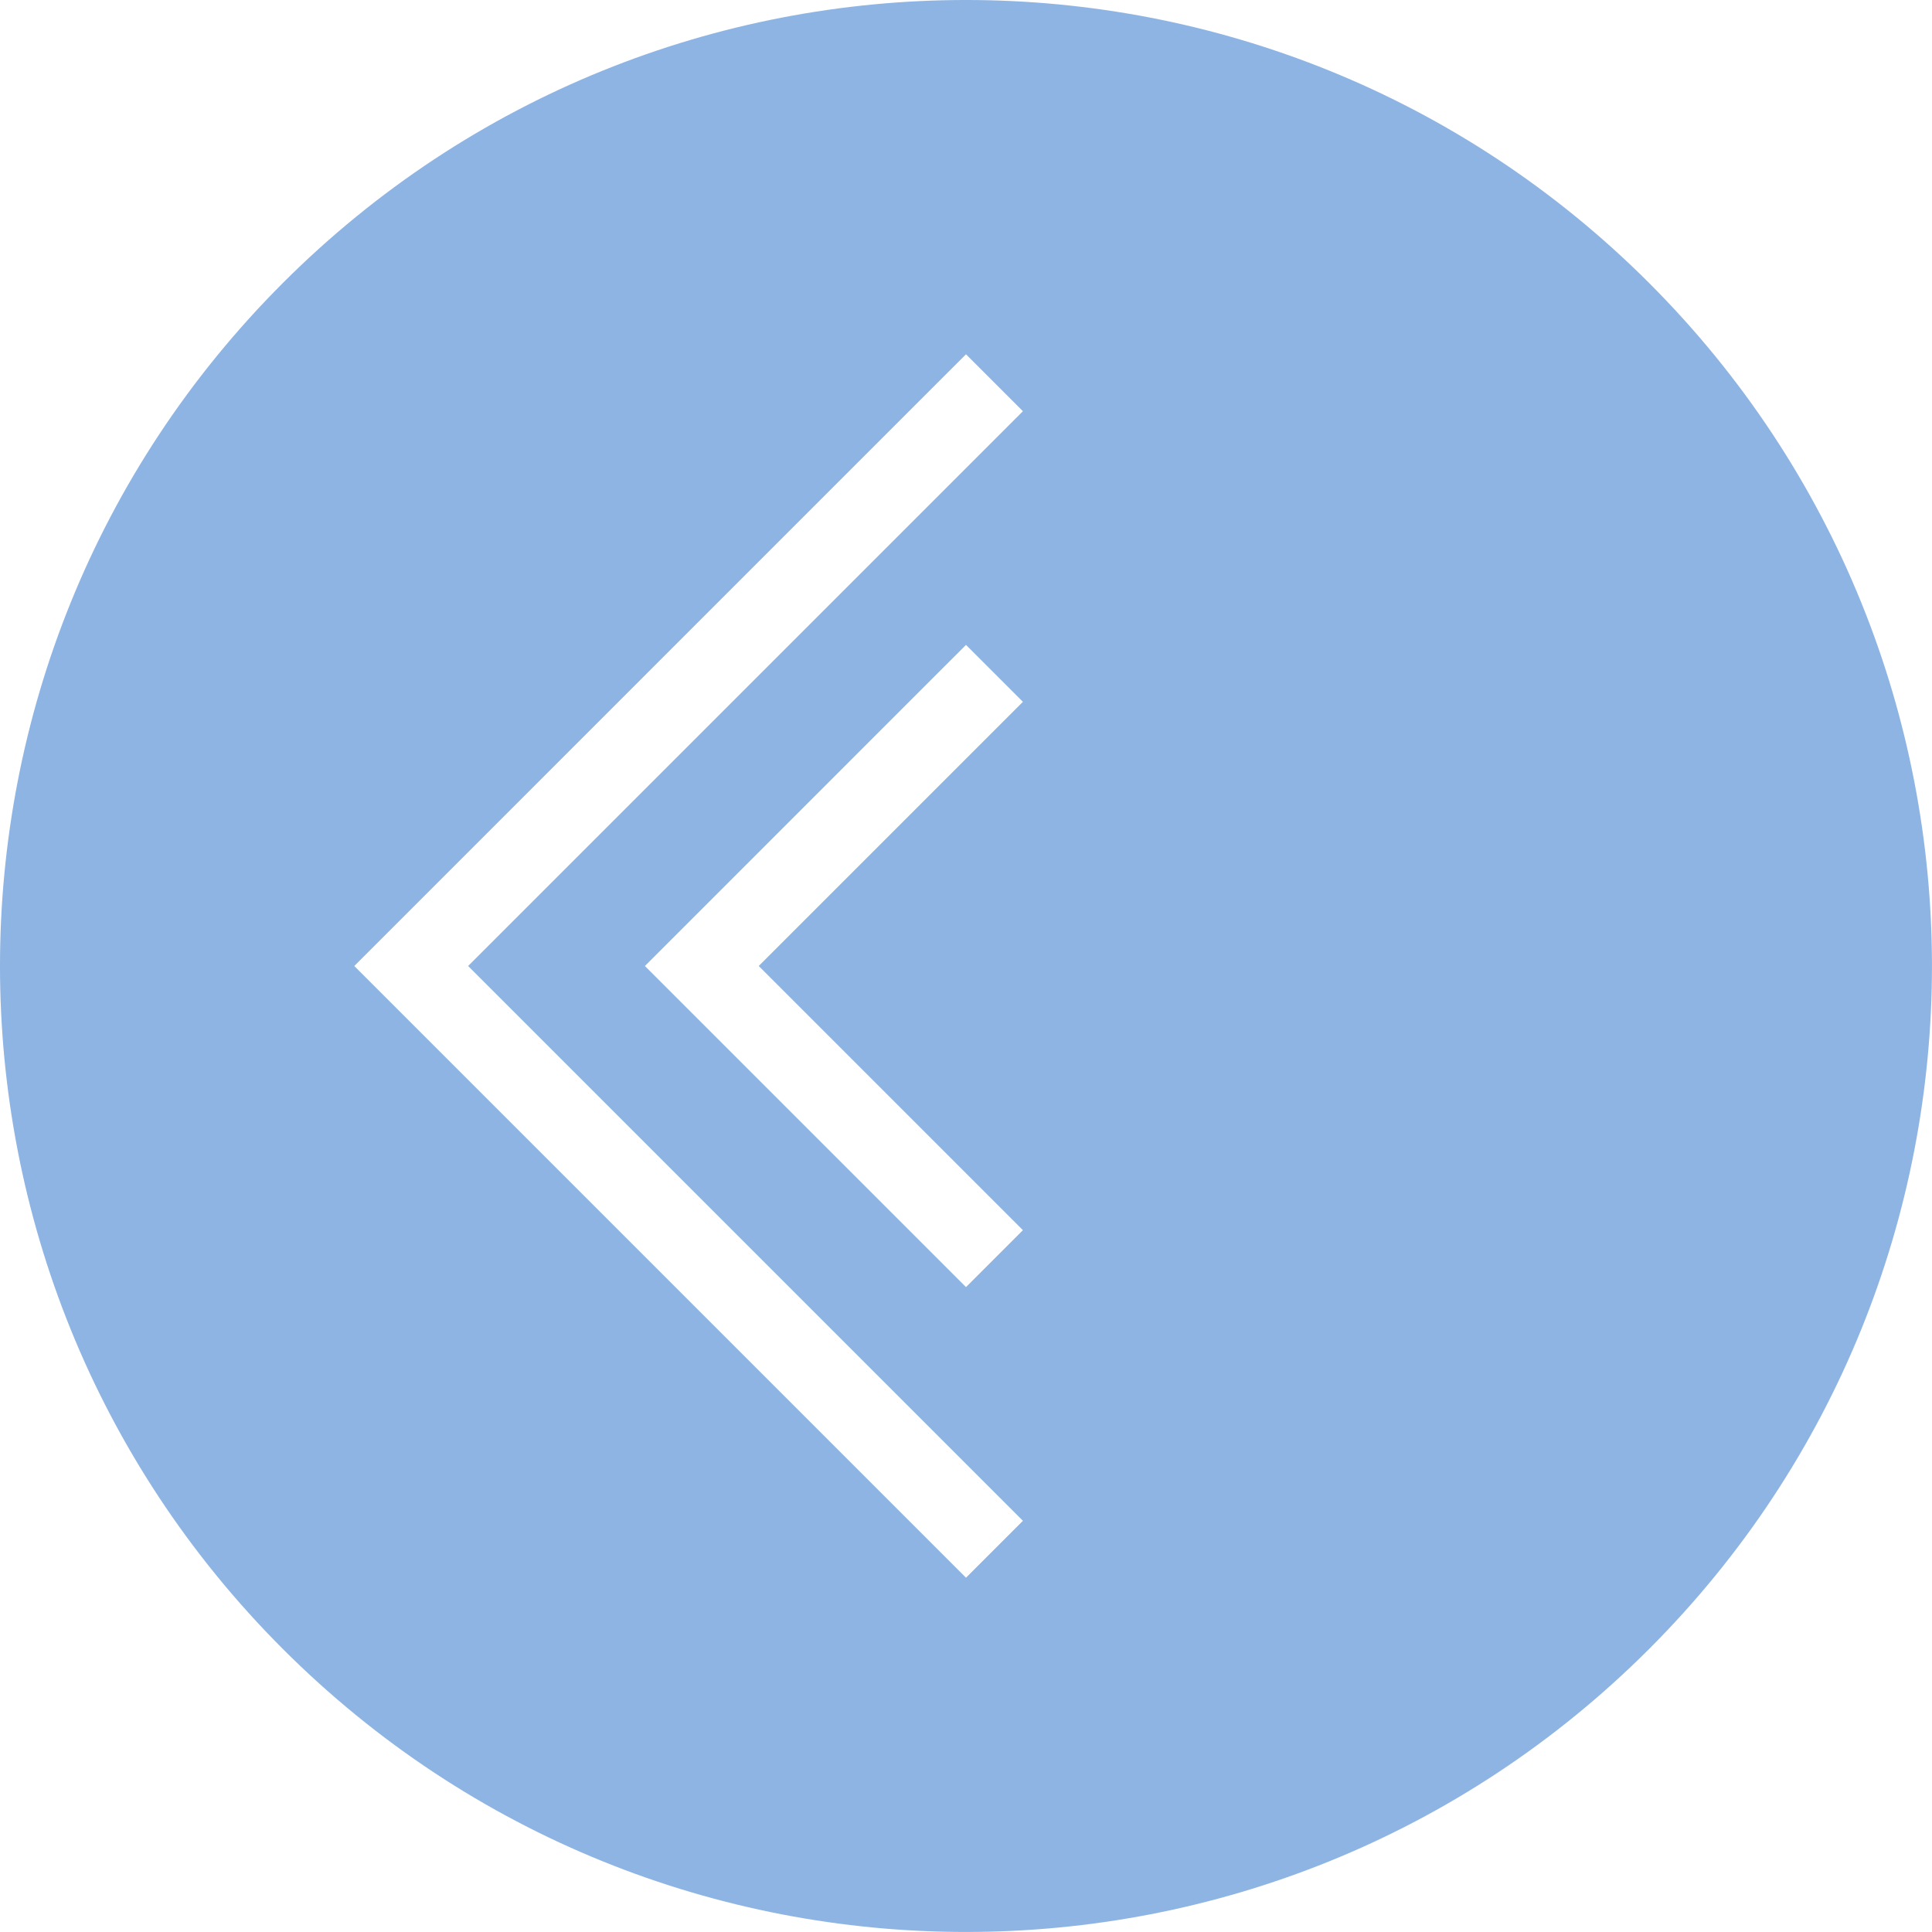
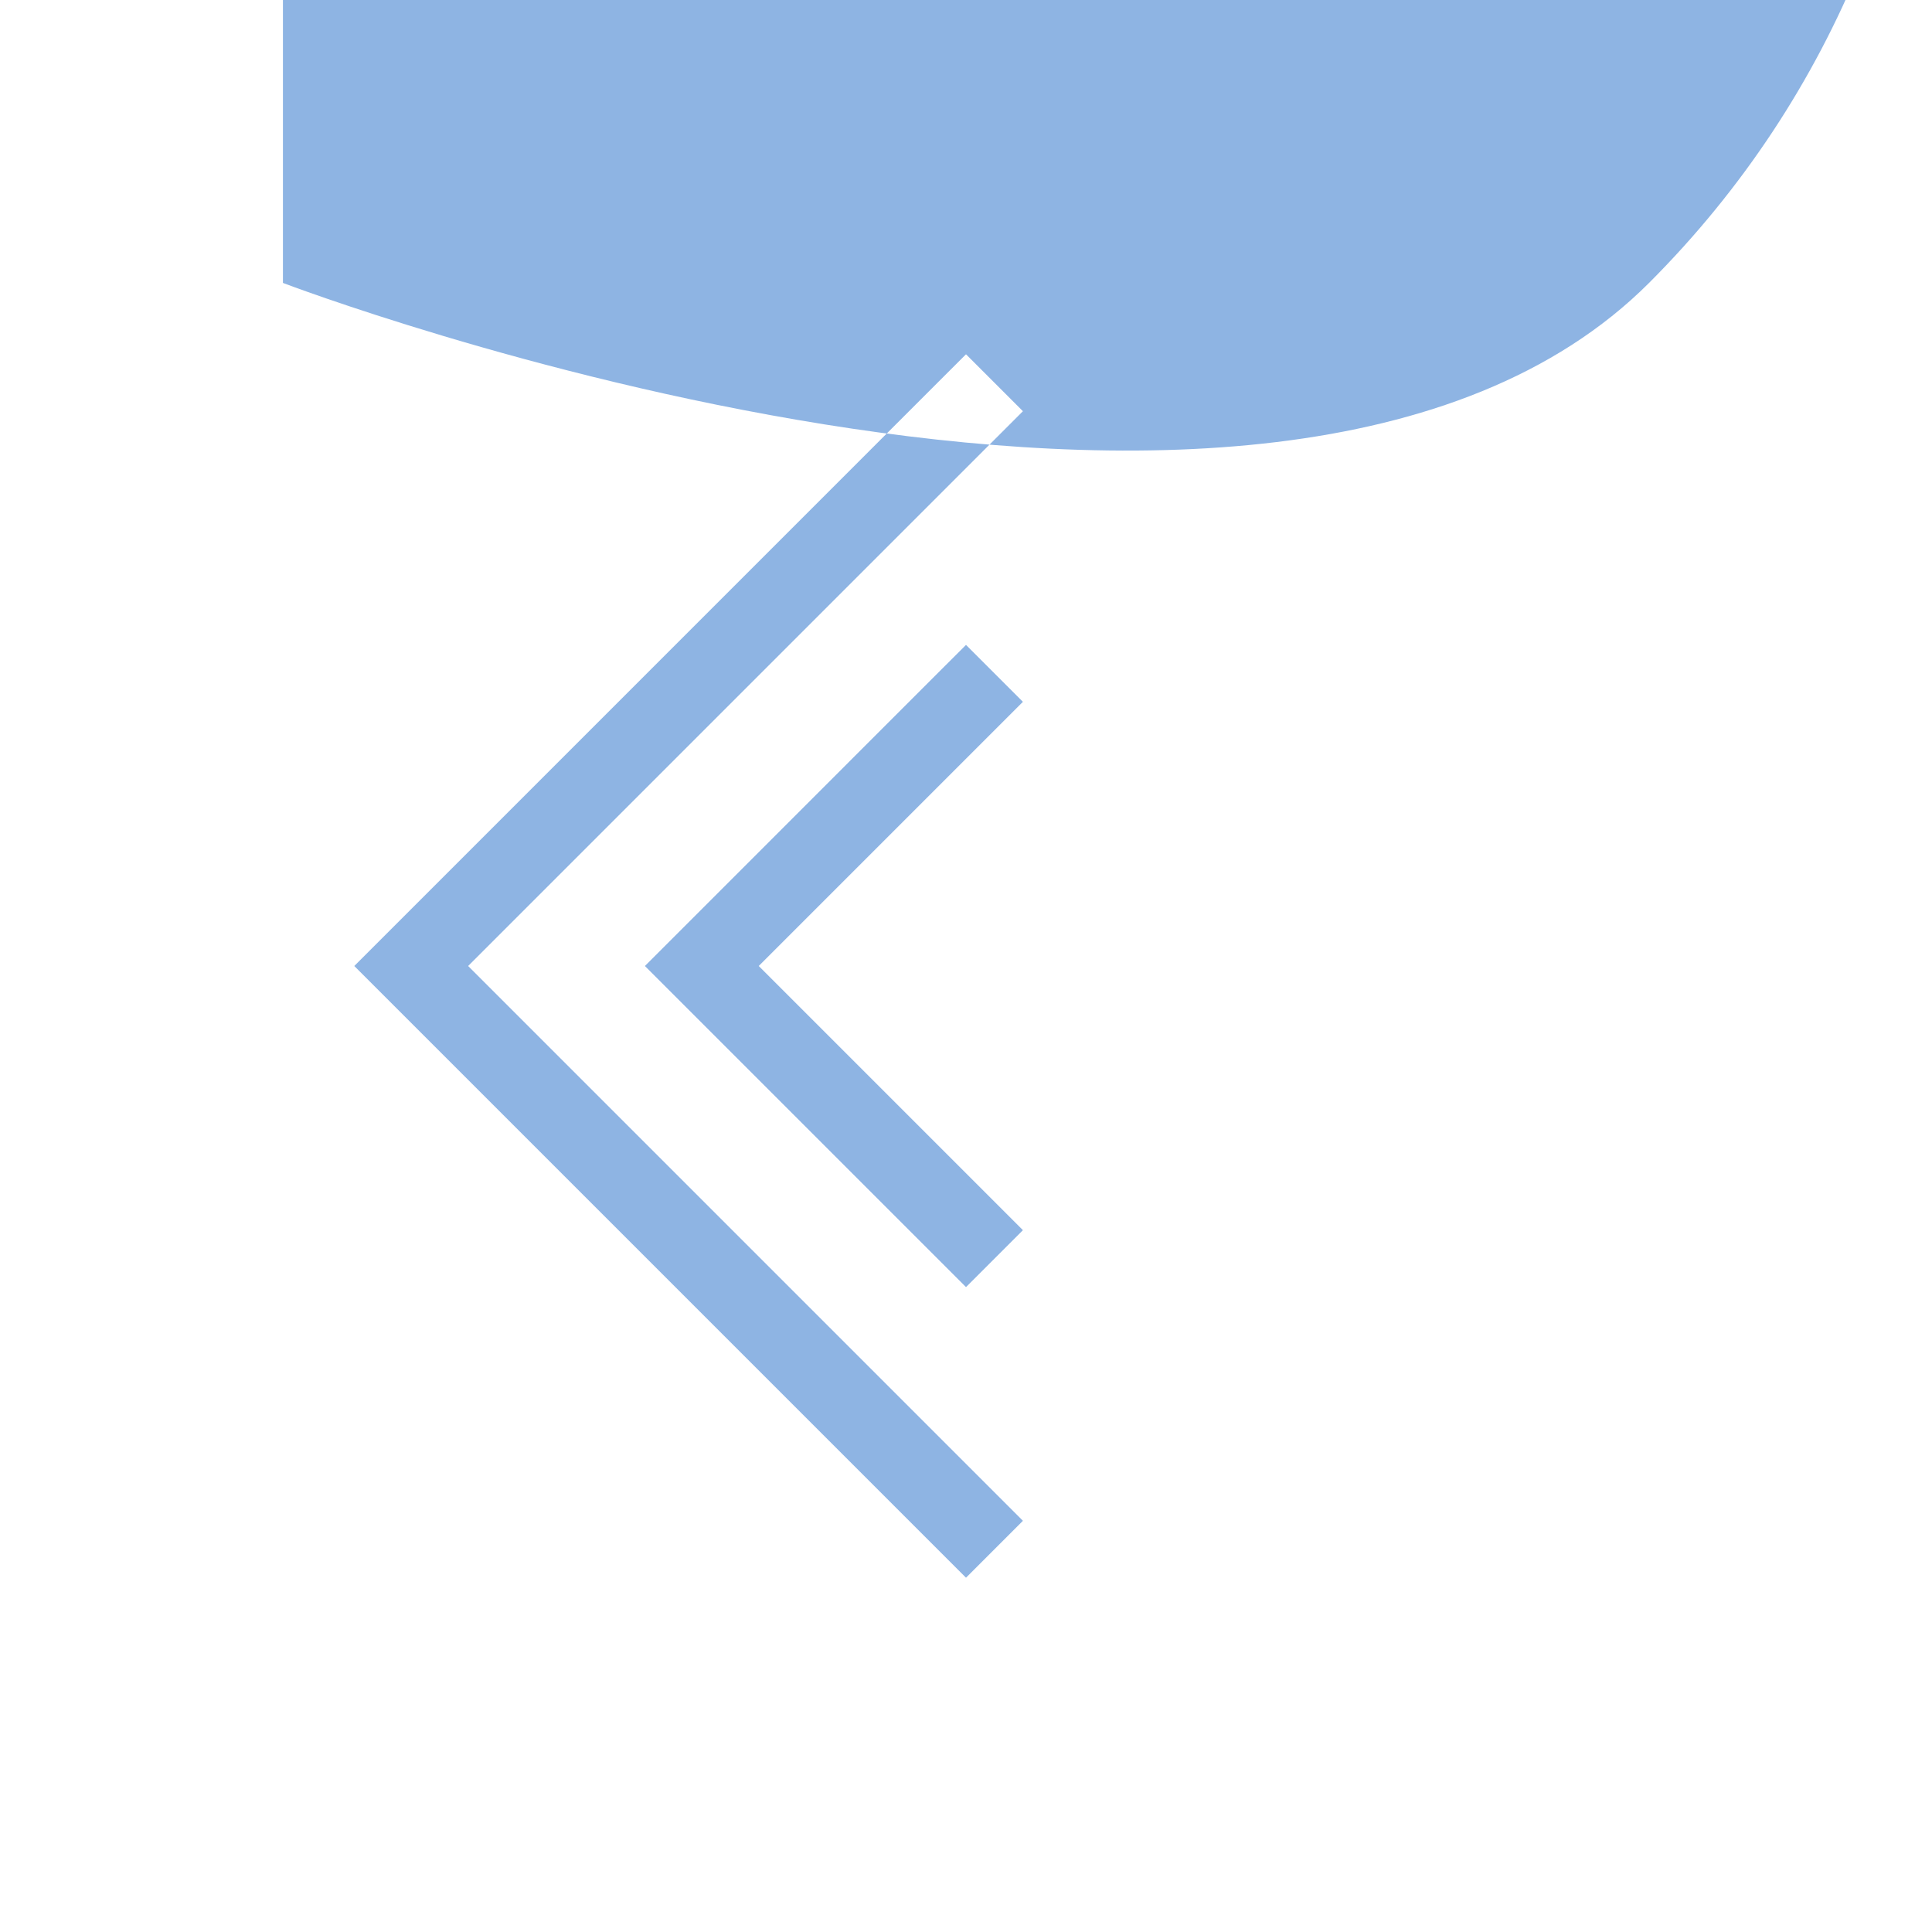
<svg xmlns="http://www.w3.org/2000/svg" id="Layer_1" height="300" viewBox="0 0 500 500" width="300" version="1.1">
  <g width="100%" height="100%" transform="matrix(1,0,0,1,0,0)">
-     <path clip-rule="evenodd" d="m73.22 73.22c-97.63 97.63-97.63 255.92 0 353.55s255.92 97.63 353.55 0 97.63-255.92 0-353.55c-97.62-97.63-255.92-97.63-353.55 0zm169.41 101.04 7.37-7.36 14.73 14.73-68.37 68.37 68.37 68.37-14.73 14.73-83.1-83.1zm0-75.21 7.37-7.36 14.73 14.73-143.58 143.58 143.58 143.58-14.73 14.73-158.31-158.31z" fill="#8eb4e3" fill-rule="evenodd" fill-opacity="1" data-original-color="#000000ff" stroke="none" stroke-opacity="1" />
+     <path clip-rule="evenodd" d="m73.22 73.22s255.92 97.63 353.55 0 97.63-255.92 0-353.55c-97.62-97.63-255.92-97.63-353.55 0zm169.41 101.04 7.37-7.36 14.73 14.73-68.37 68.37 68.37 68.37-14.73 14.73-83.1-83.1zm0-75.21 7.37-7.36 14.73 14.73-143.58 143.58 143.58 143.58-14.73 14.73-158.31-158.31z" fill="#8eb4e3" fill-rule="evenodd" fill-opacity="1" data-original-color="#000000ff" stroke="none" stroke-opacity="1" />
  </g>
</svg>